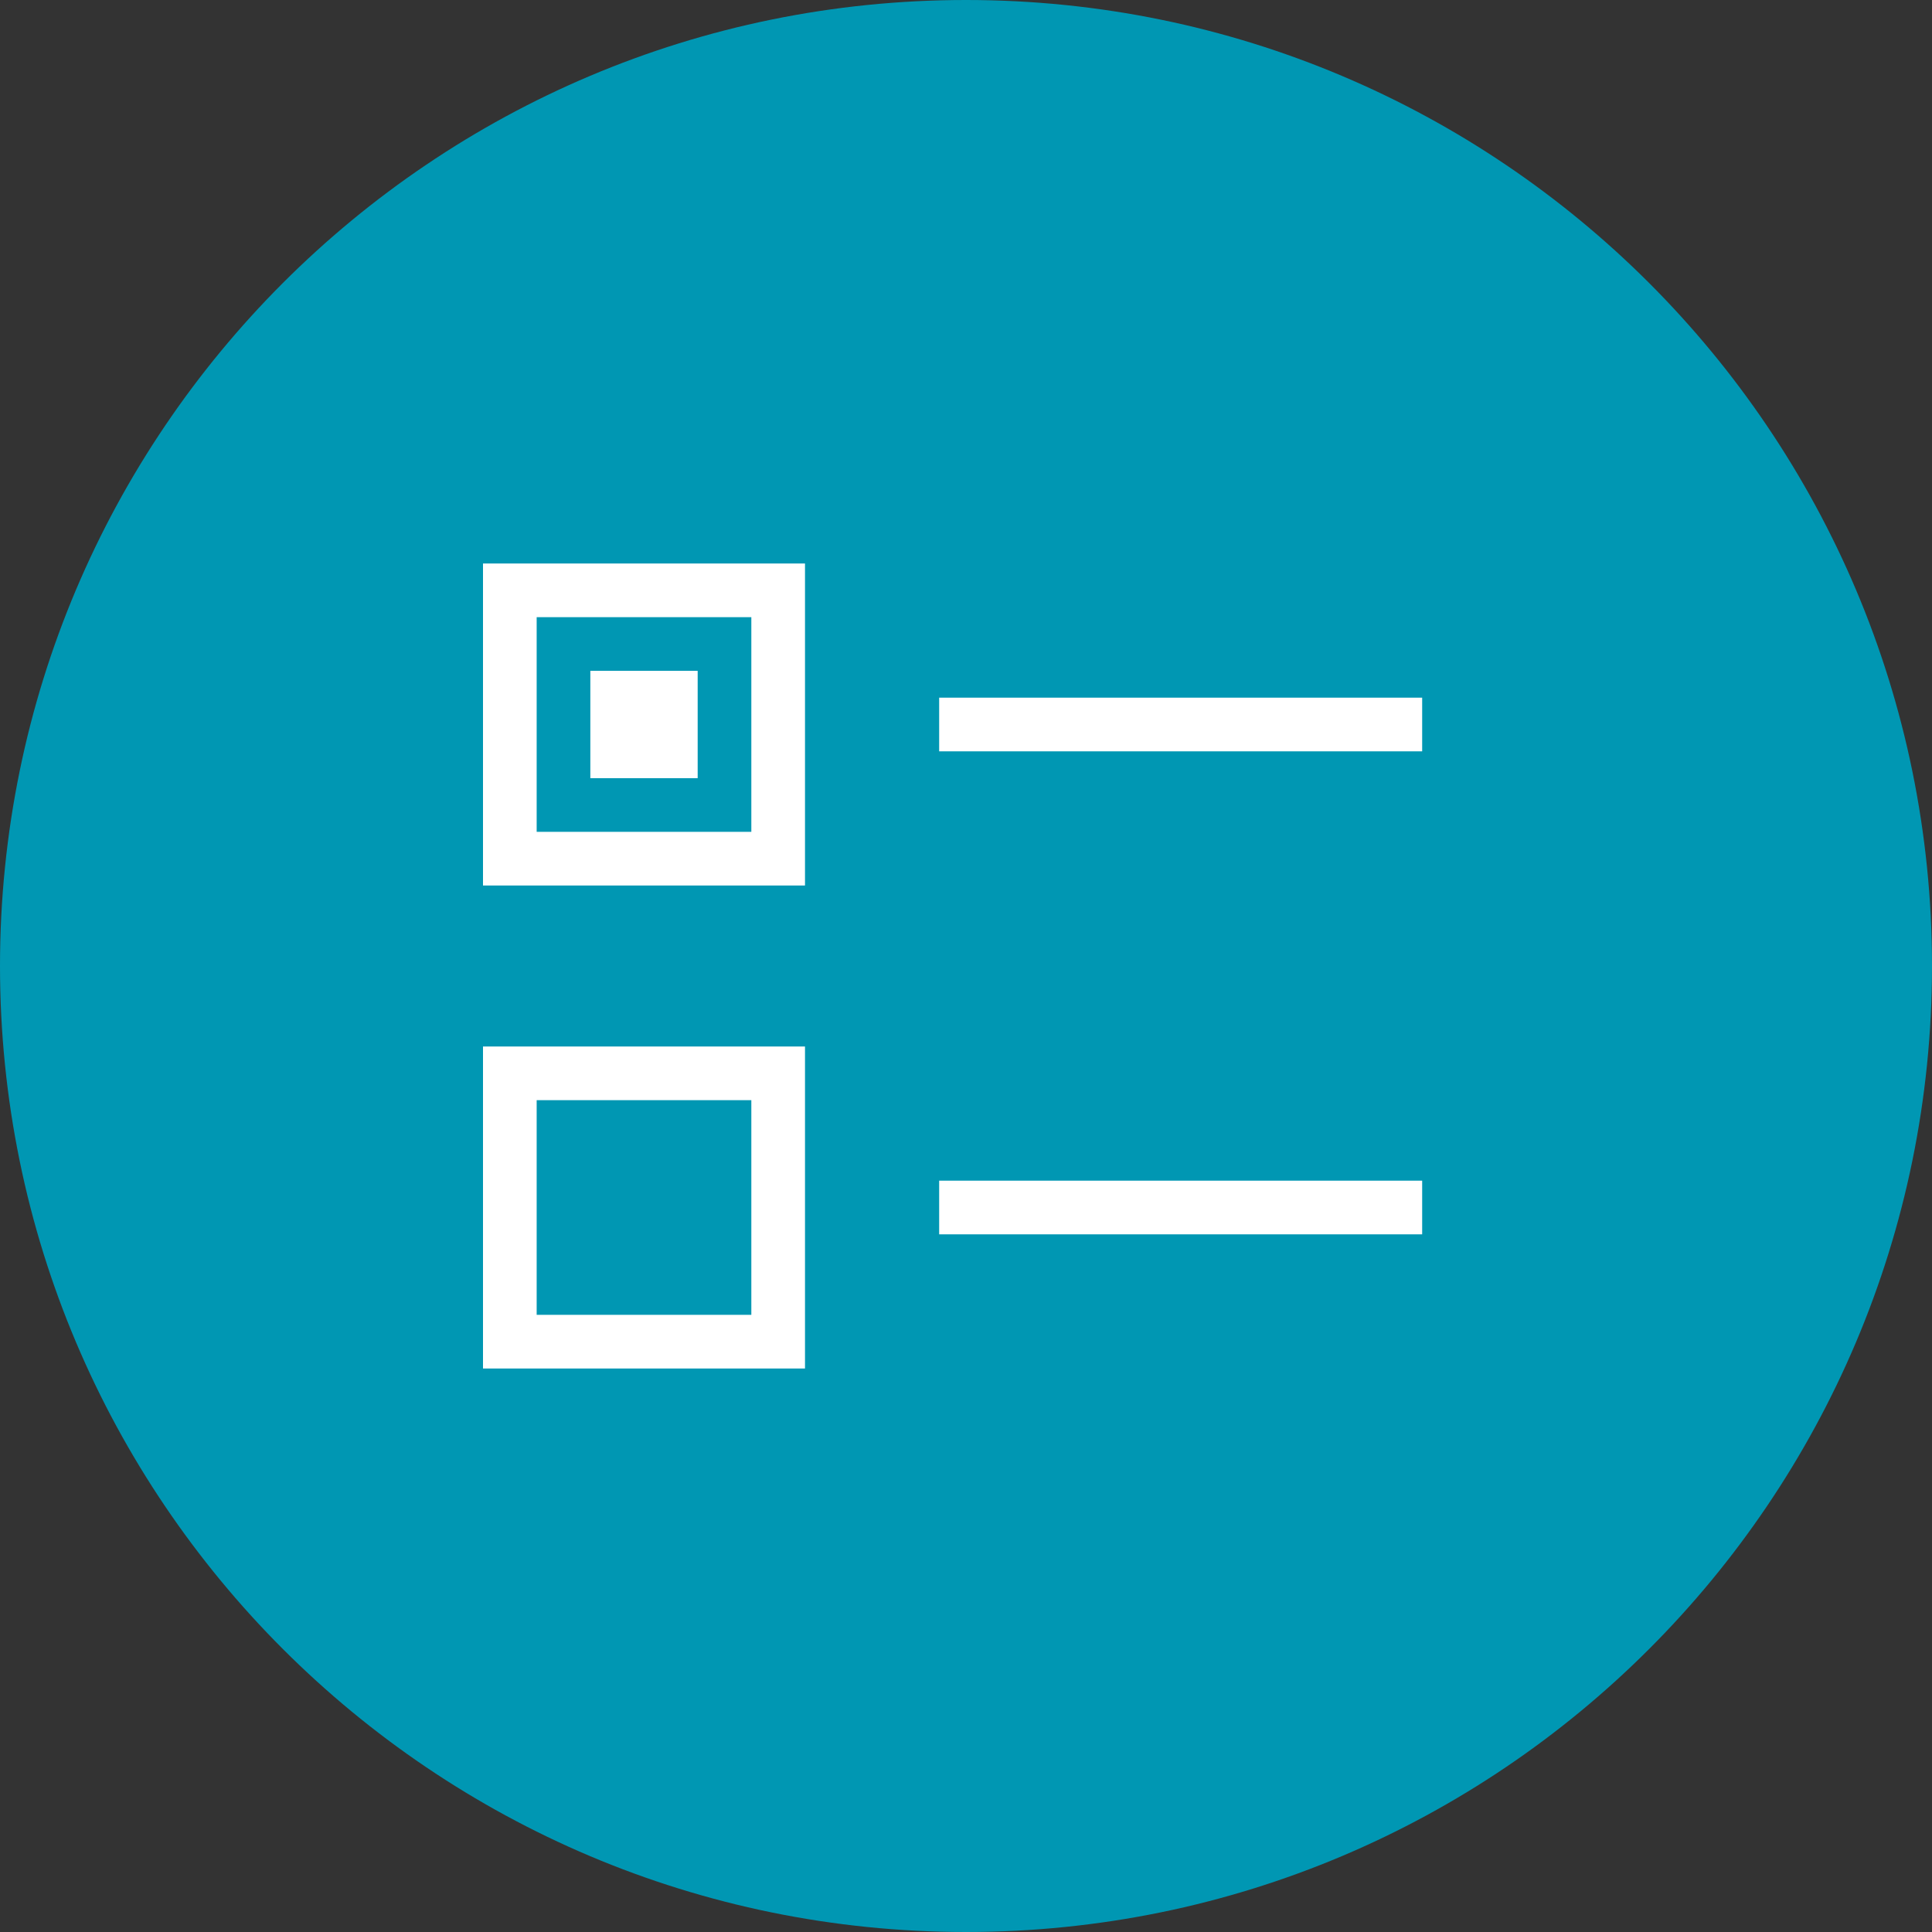
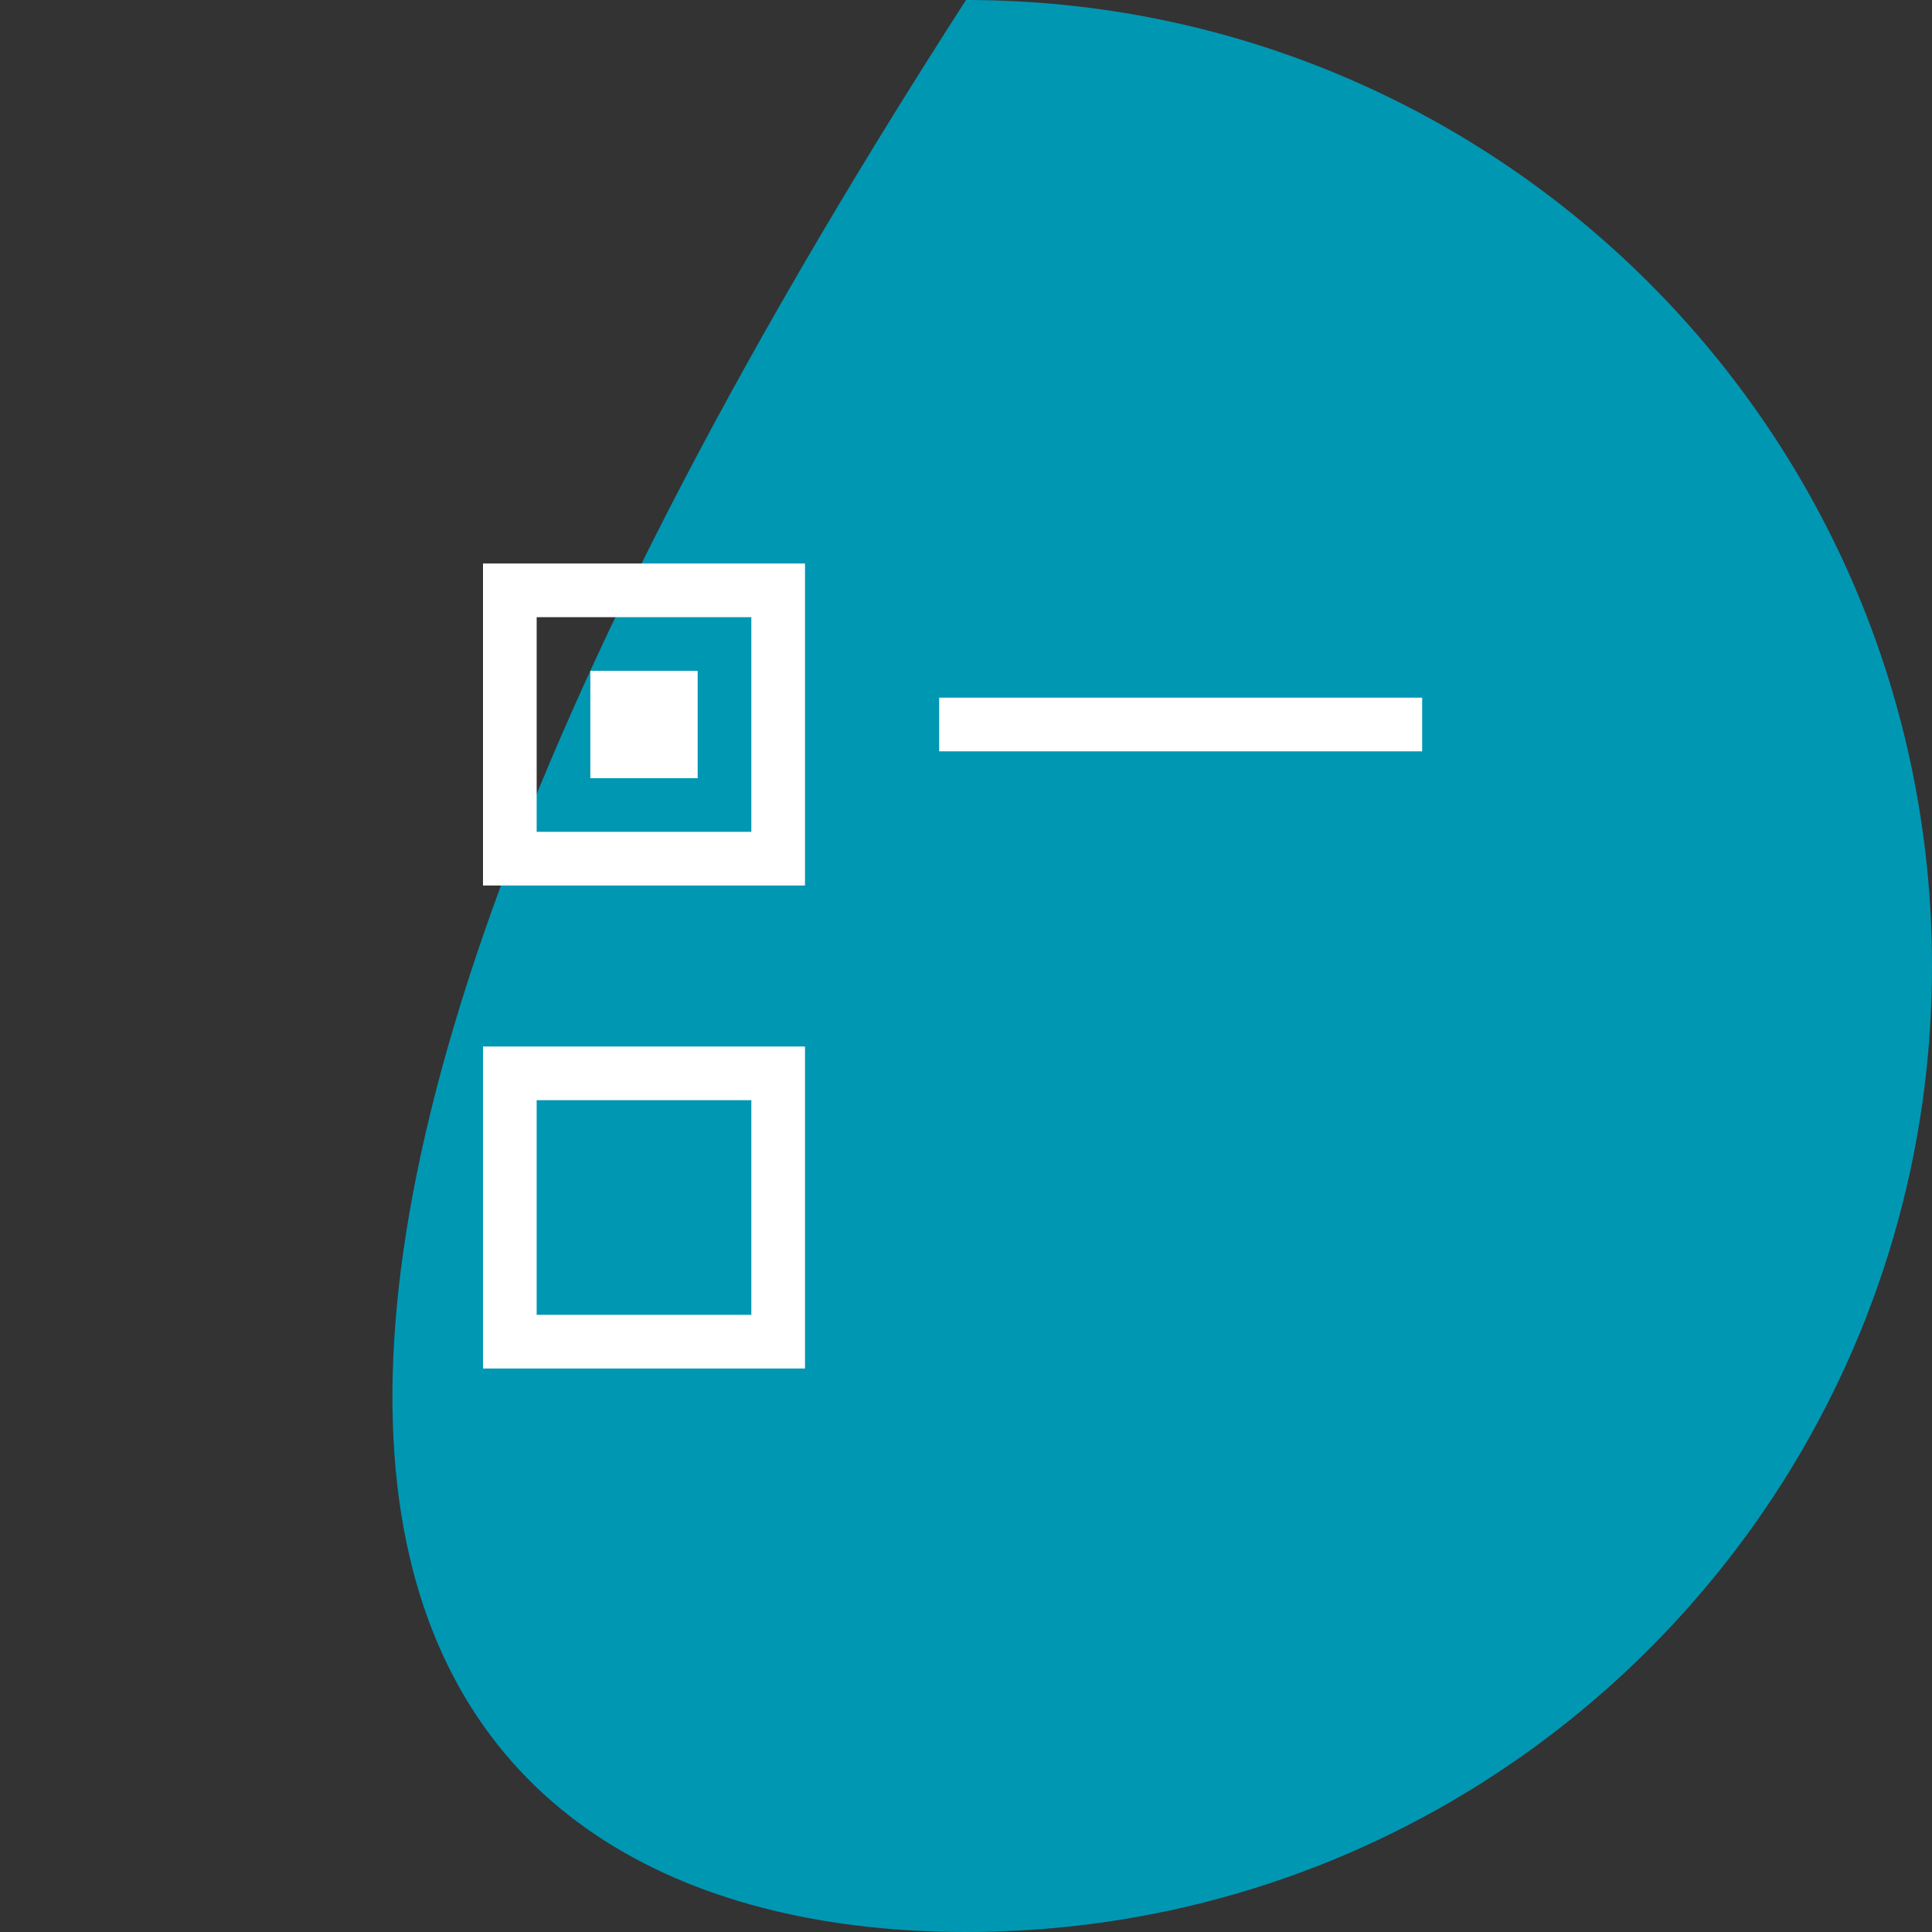
<svg xmlns="http://www.w3.org/2000/svg" width="72px" height="72px" viewBox="0 0 72 72" version="1.1">
  <rect x="0" y="0" width="72" height="72" fill="#333333" stroke="none" />
  <title>icon waves copy 2</title>
  <desc>Created with Sketch.</desc>
  <defs />
  <g id="invitro-analiz" stroke="none" stroke-width="1" fill="none" fill-rule="evenodd" transform="translate(-973, -1060)">
    <g id="block-stock" transform="translate(288, 464)">
      <g id="icon/-spisok-ogranicheni" transform="translate(683, 594)">
-         <path d="M38,74 C57.882,74 74,57.883 74,38 C74,18.117 57.882,2 38,2 C18.118,2 2,18.117 2,38 C2,57.883 18.118,74 38,74" id="Shape-22" fill="#0097B3" fill-rule="evenodd" />
+         <path d="M38,74 C57.882,74 74,57.883 74,38 C74,18.117 57.882,2 38,2 C2,57.883 18.118,74 38,74" id="Shape-22" fill="#0097B3" fill-rule="evenodd" />
        <rect id="Rectangle-5" stroke="#FFFFFF" stroke-width="2" x="21" y="24" width="10" height="10" />
        <rect id="Rectangle-5" fill="#FFFFFF" fill-rule="evenodd" x="24" y="27" width="4" height="4" />
        <rect id="Rectangle-5-Copy" stroke="#FFFFFF" stroke-width="2" x="21" y="42" width="10" height="10" />
        <path d="M37,29 L55,29" id="Line" stroke="#FFFFFF" stroke-width="2" />
-         <path d="M37,47 L55,47" id="Line-Copy" stroke="#FFFFFF" stroke-width="2" />
      </g>
    </g>
  </g>
</svg>